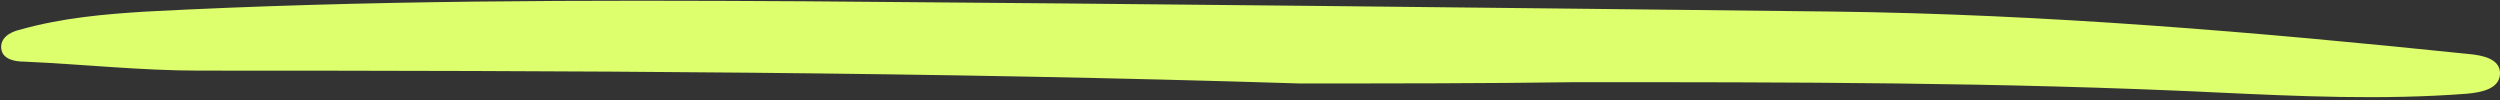
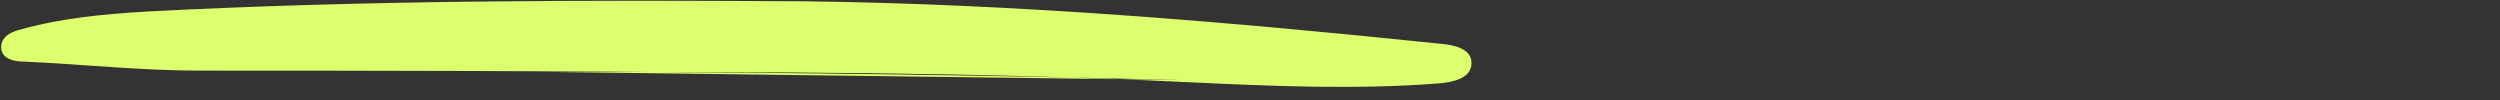
<svg xmlns="http://www.w3.org/2000/svg" fill="#000000" height="7.8" preserveAspectRatio="xMidYMid meet" version="1" viewBox="142.5 247.3 194.7 7.8" width="194.7" zoomAndPan="magnify">
  <rect x="142.5" y="247.3" width="194.7" height="7.8" fill="#333333" stroke="none" />
  <g id="change1_1">
-     <path d="M243.7,253.8c-28.5-0.9-57.1-1-85.7-1c-4.5,0-9.1-0.5-13.6-0.7c-0.8,0-1.7-0.2-1.8-1 c-0.1-0.8,0.6-1.3,1.5-1.5c3.2-0.9,6.5-1.2,9.8-1.4c17.1-0.9,34.2-0.9,51.2-0.8c26.7,0.2,53.4,0.5,80.1,0.8 c16.6,0.2,33.1,1.6,49.5,3.3c1.2,0.1,2.5,0.4,2.5,1.5c0,1.2-1.4,1.5-2.6,1.6c-6.5,0.5-13.1,0.2-19.5-0.1 c-16.6-0.8-33.3-0.8-49.9-0.8C258.1,253.8,250.9,253.8,243.7,253.8z" fill="#ddff6d" />
+     <path d="M243.7,253.8c-28.5-0.9-57.1-1-85.7-1c-4.5,0-9.1-0.5-13.6-0.7c-0.8,0-1.7-0.2-1.8-1 c-0.1-0.8,0.6-1.3,1.5-1.5c3.2-0.9,6.5-1.2,9.8-1.4c17.1-0.9,34.2-0.9,51.2-0.8c16.6,0.2,33.1,1.6,49.5,3.3c1.2,0.1,2.5,0.4,2.5,1.5c0,1.2-1.4,1.5-2.6,1.6c-6.5,0.5-13.1,0.2-19.5-0.1 c-16.6-0.8-33.3-0.8-49.9-0.8C258.1,253.8,250.9,253.8,243.7,253.8z" fill="#ddff6d" />
  </g>
</svg>